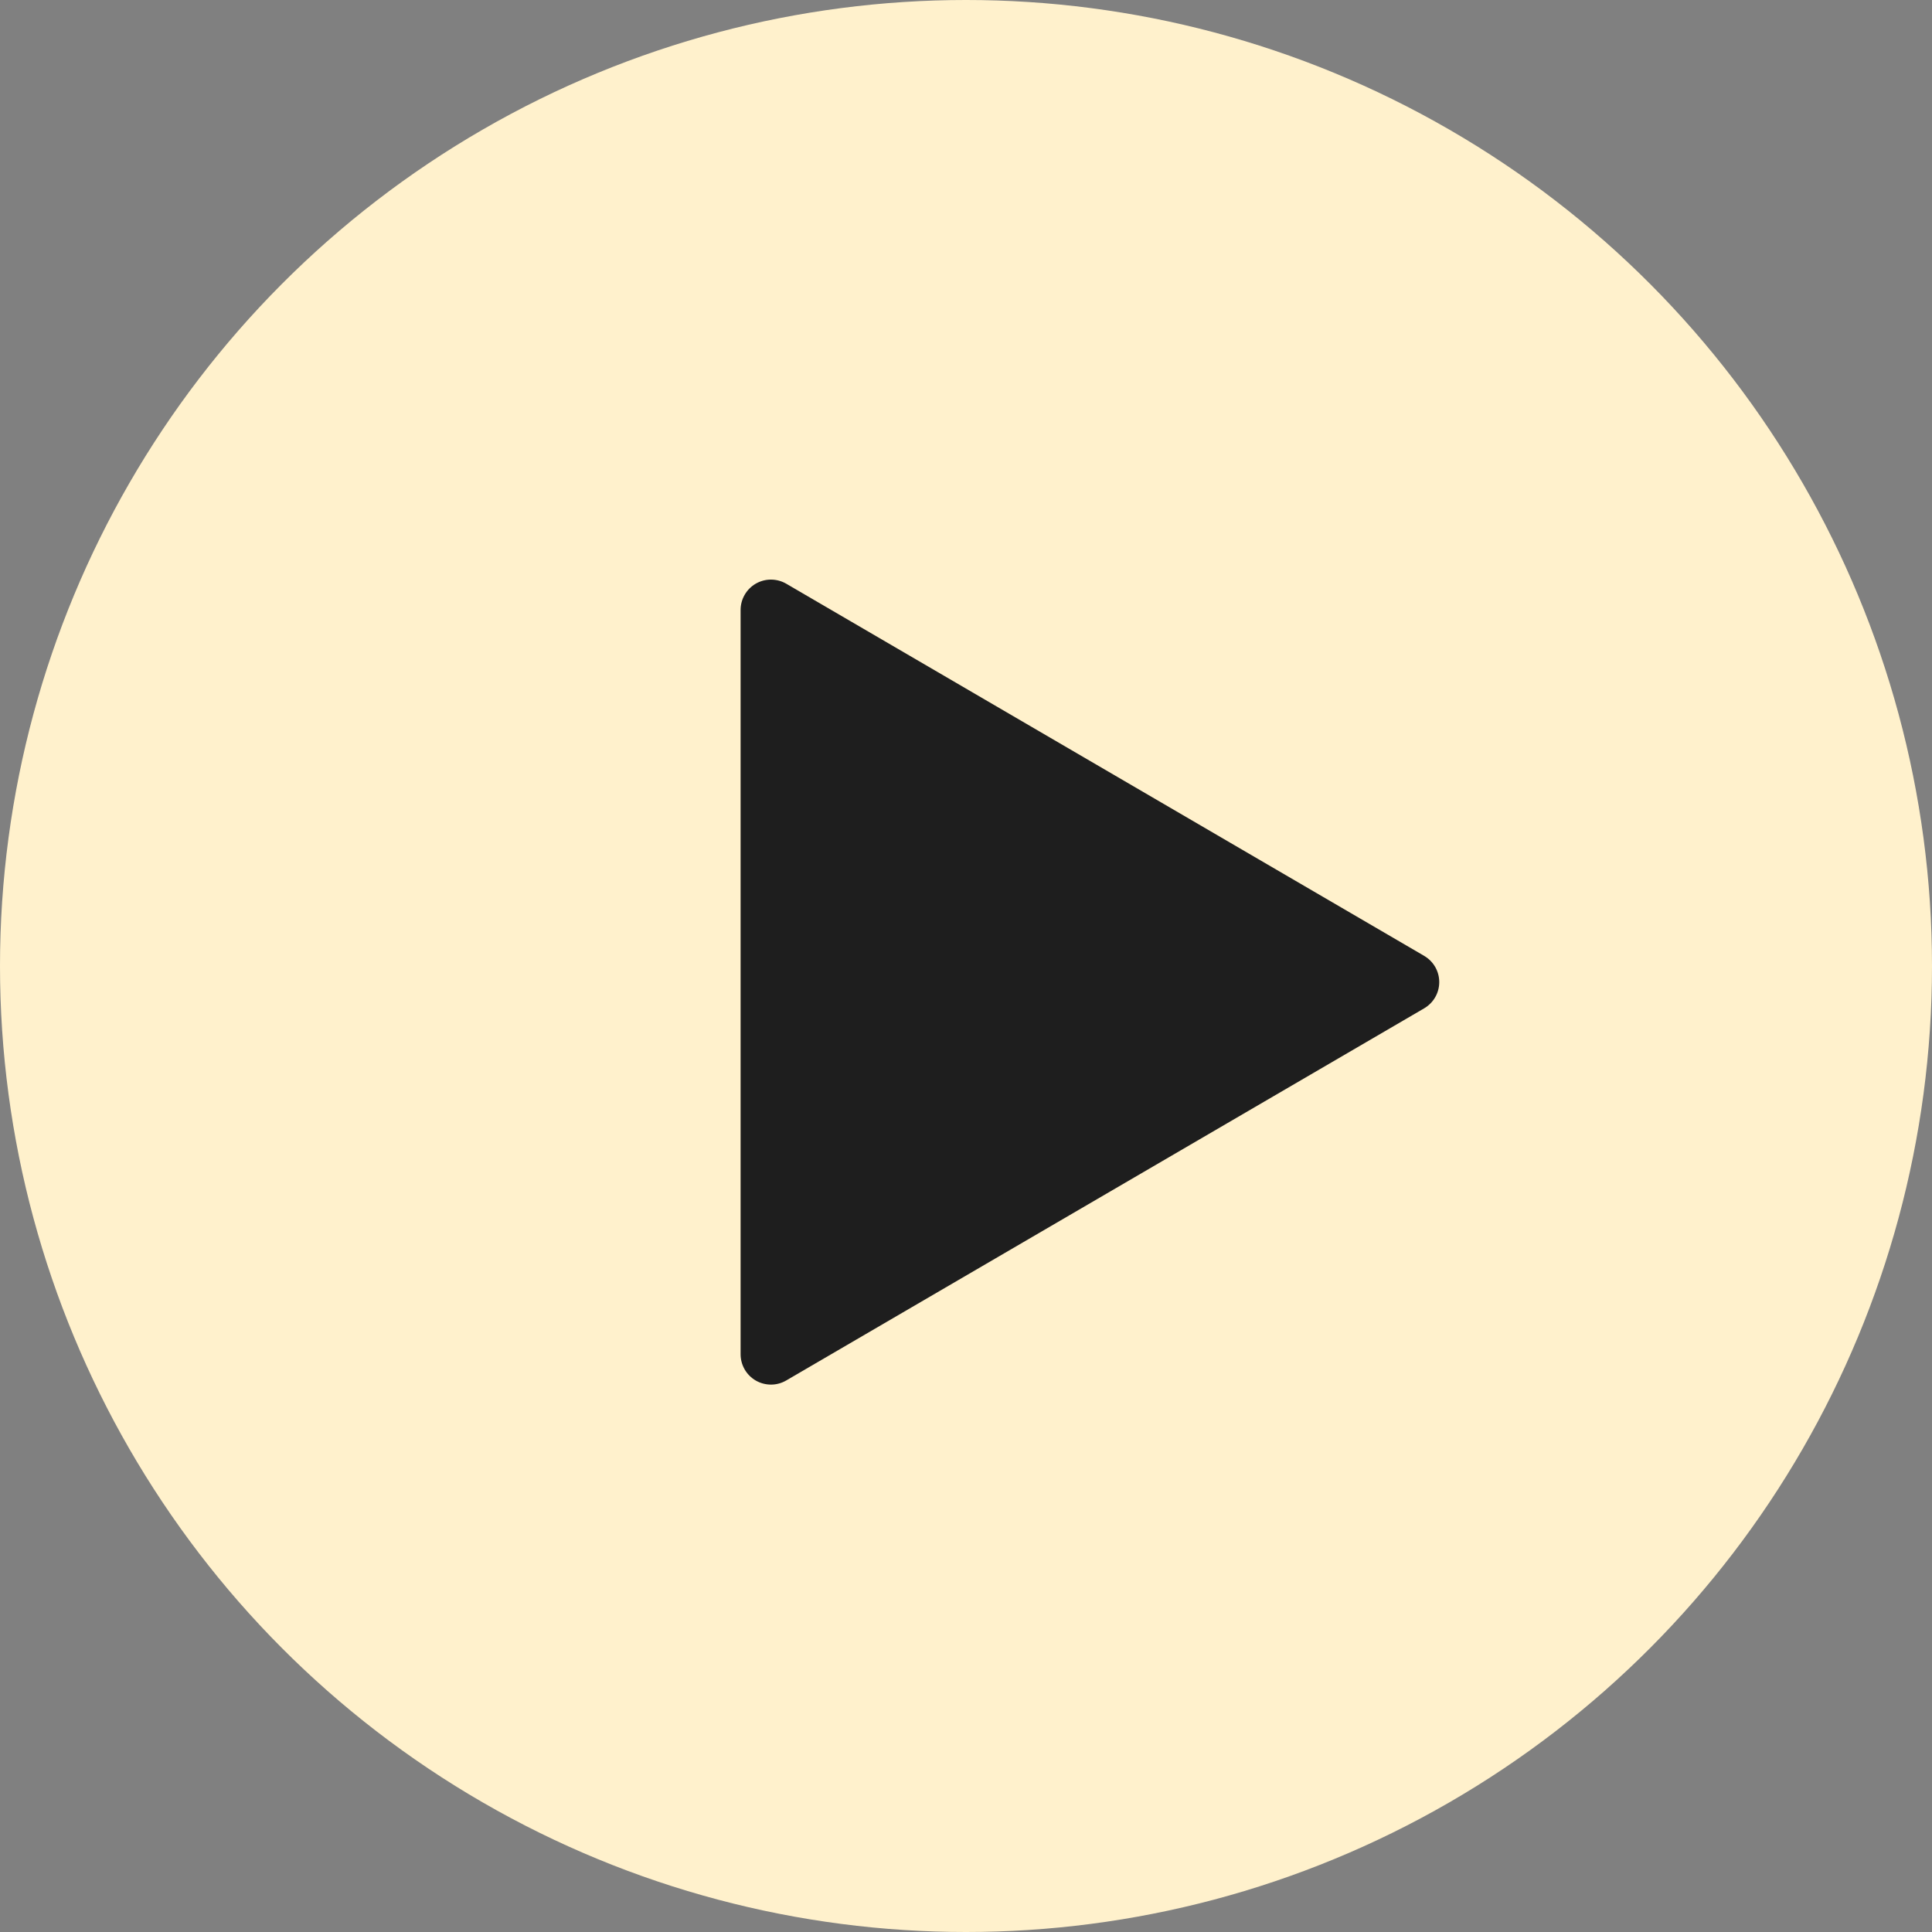
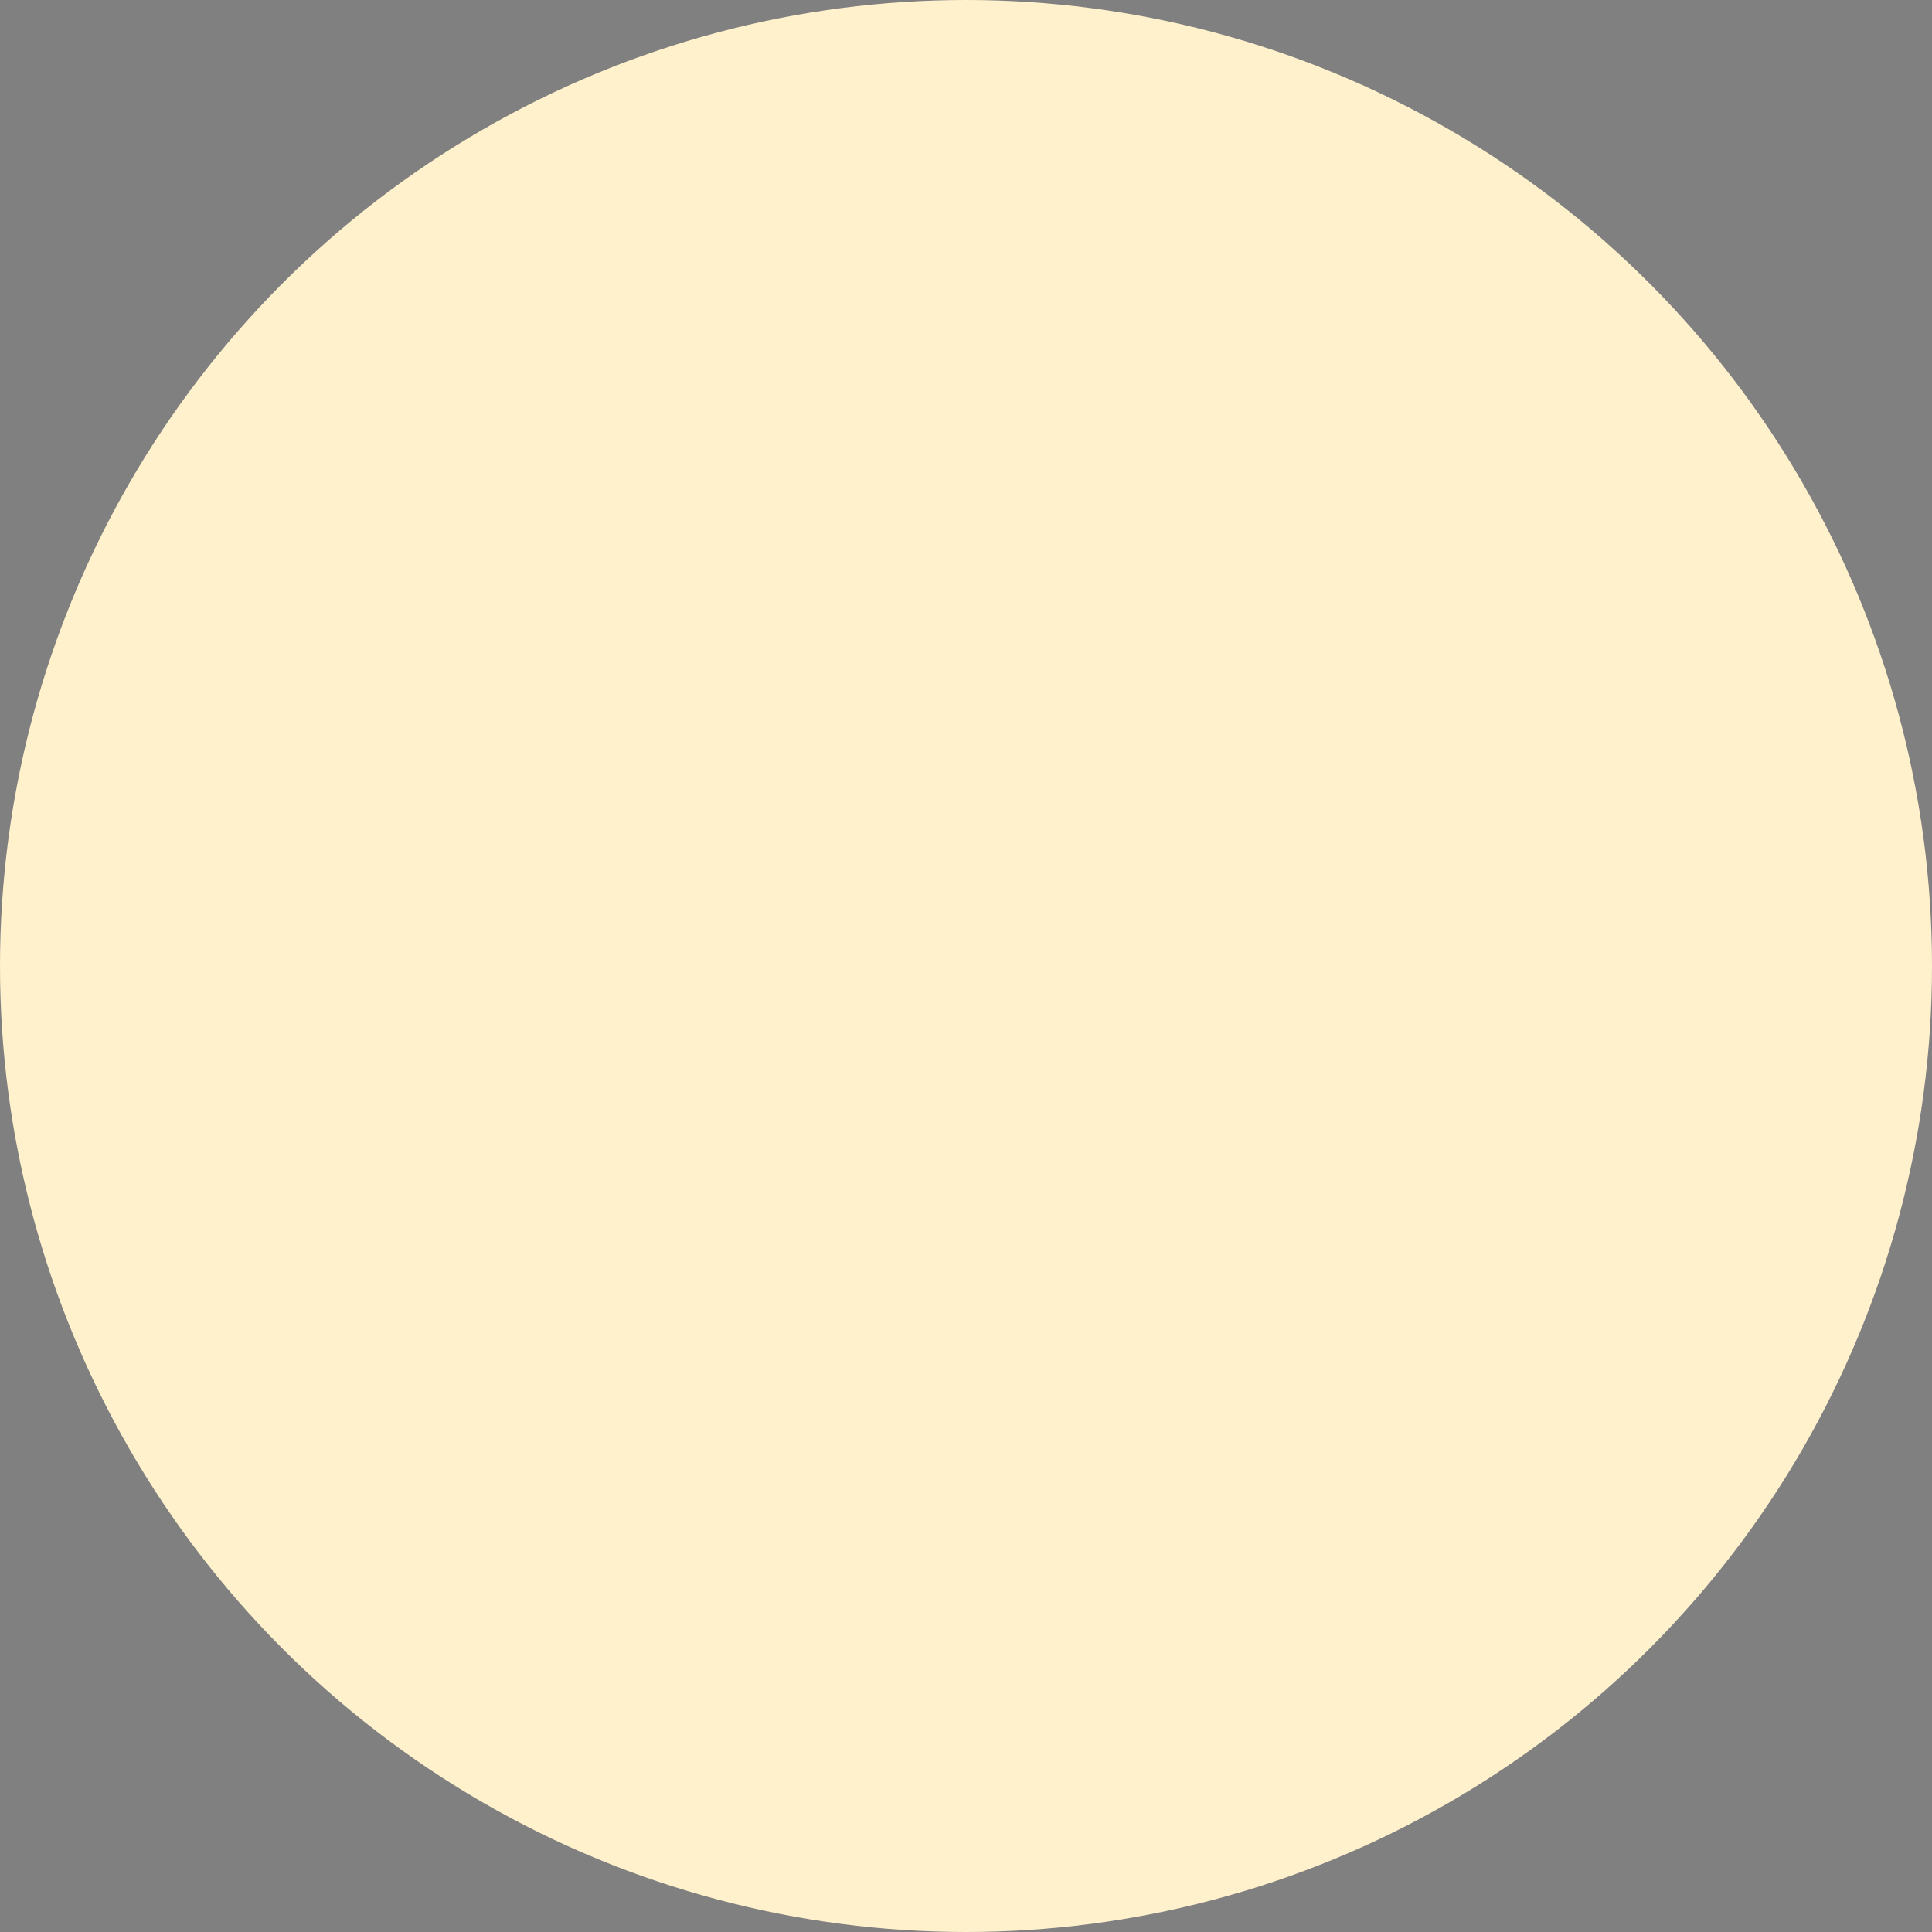
<svg xmlns="http://www.w3.org/2000/svg" width="60" height="60" viewBox="0 0 60 60" fill="none">
  <rect x="0" y="0" width="60" height="60" fill="#808080" stroke="none" />
  <circle cx="30" cy="30" r="30" fill="#FFF1CC" />
-   <path d="M24.418 18.128L44.23 29.686C44.372 29.77 44.49 29.888 44.572 30.031C44.654 30.174 44.697 30.335 44.697 30.5C44.697 30.665 44.654 30.826 44.572 30.969C44.49 31.112 44.372 31.23 44.23 31.314L24.418 42.871C24.274 42.955 24.111 43 23.945 43C23.779 43 23.615 42.957 23.471 42.874C23.328 42.791 23.208 42.671 23.125 42.527C23.043 42.383 22.999 42.219 23 42.053V18.943C23 18.777 23.044 18.614 23.127 18.471C23.21 18.327 23.329 18.208 23.473 18.125C23.617 18.043 23.78 17.999 23.946 18C24.112 18.001 24.275 18.045 24.418 18.128Z" fill="#1E1E1E" />
</svg>